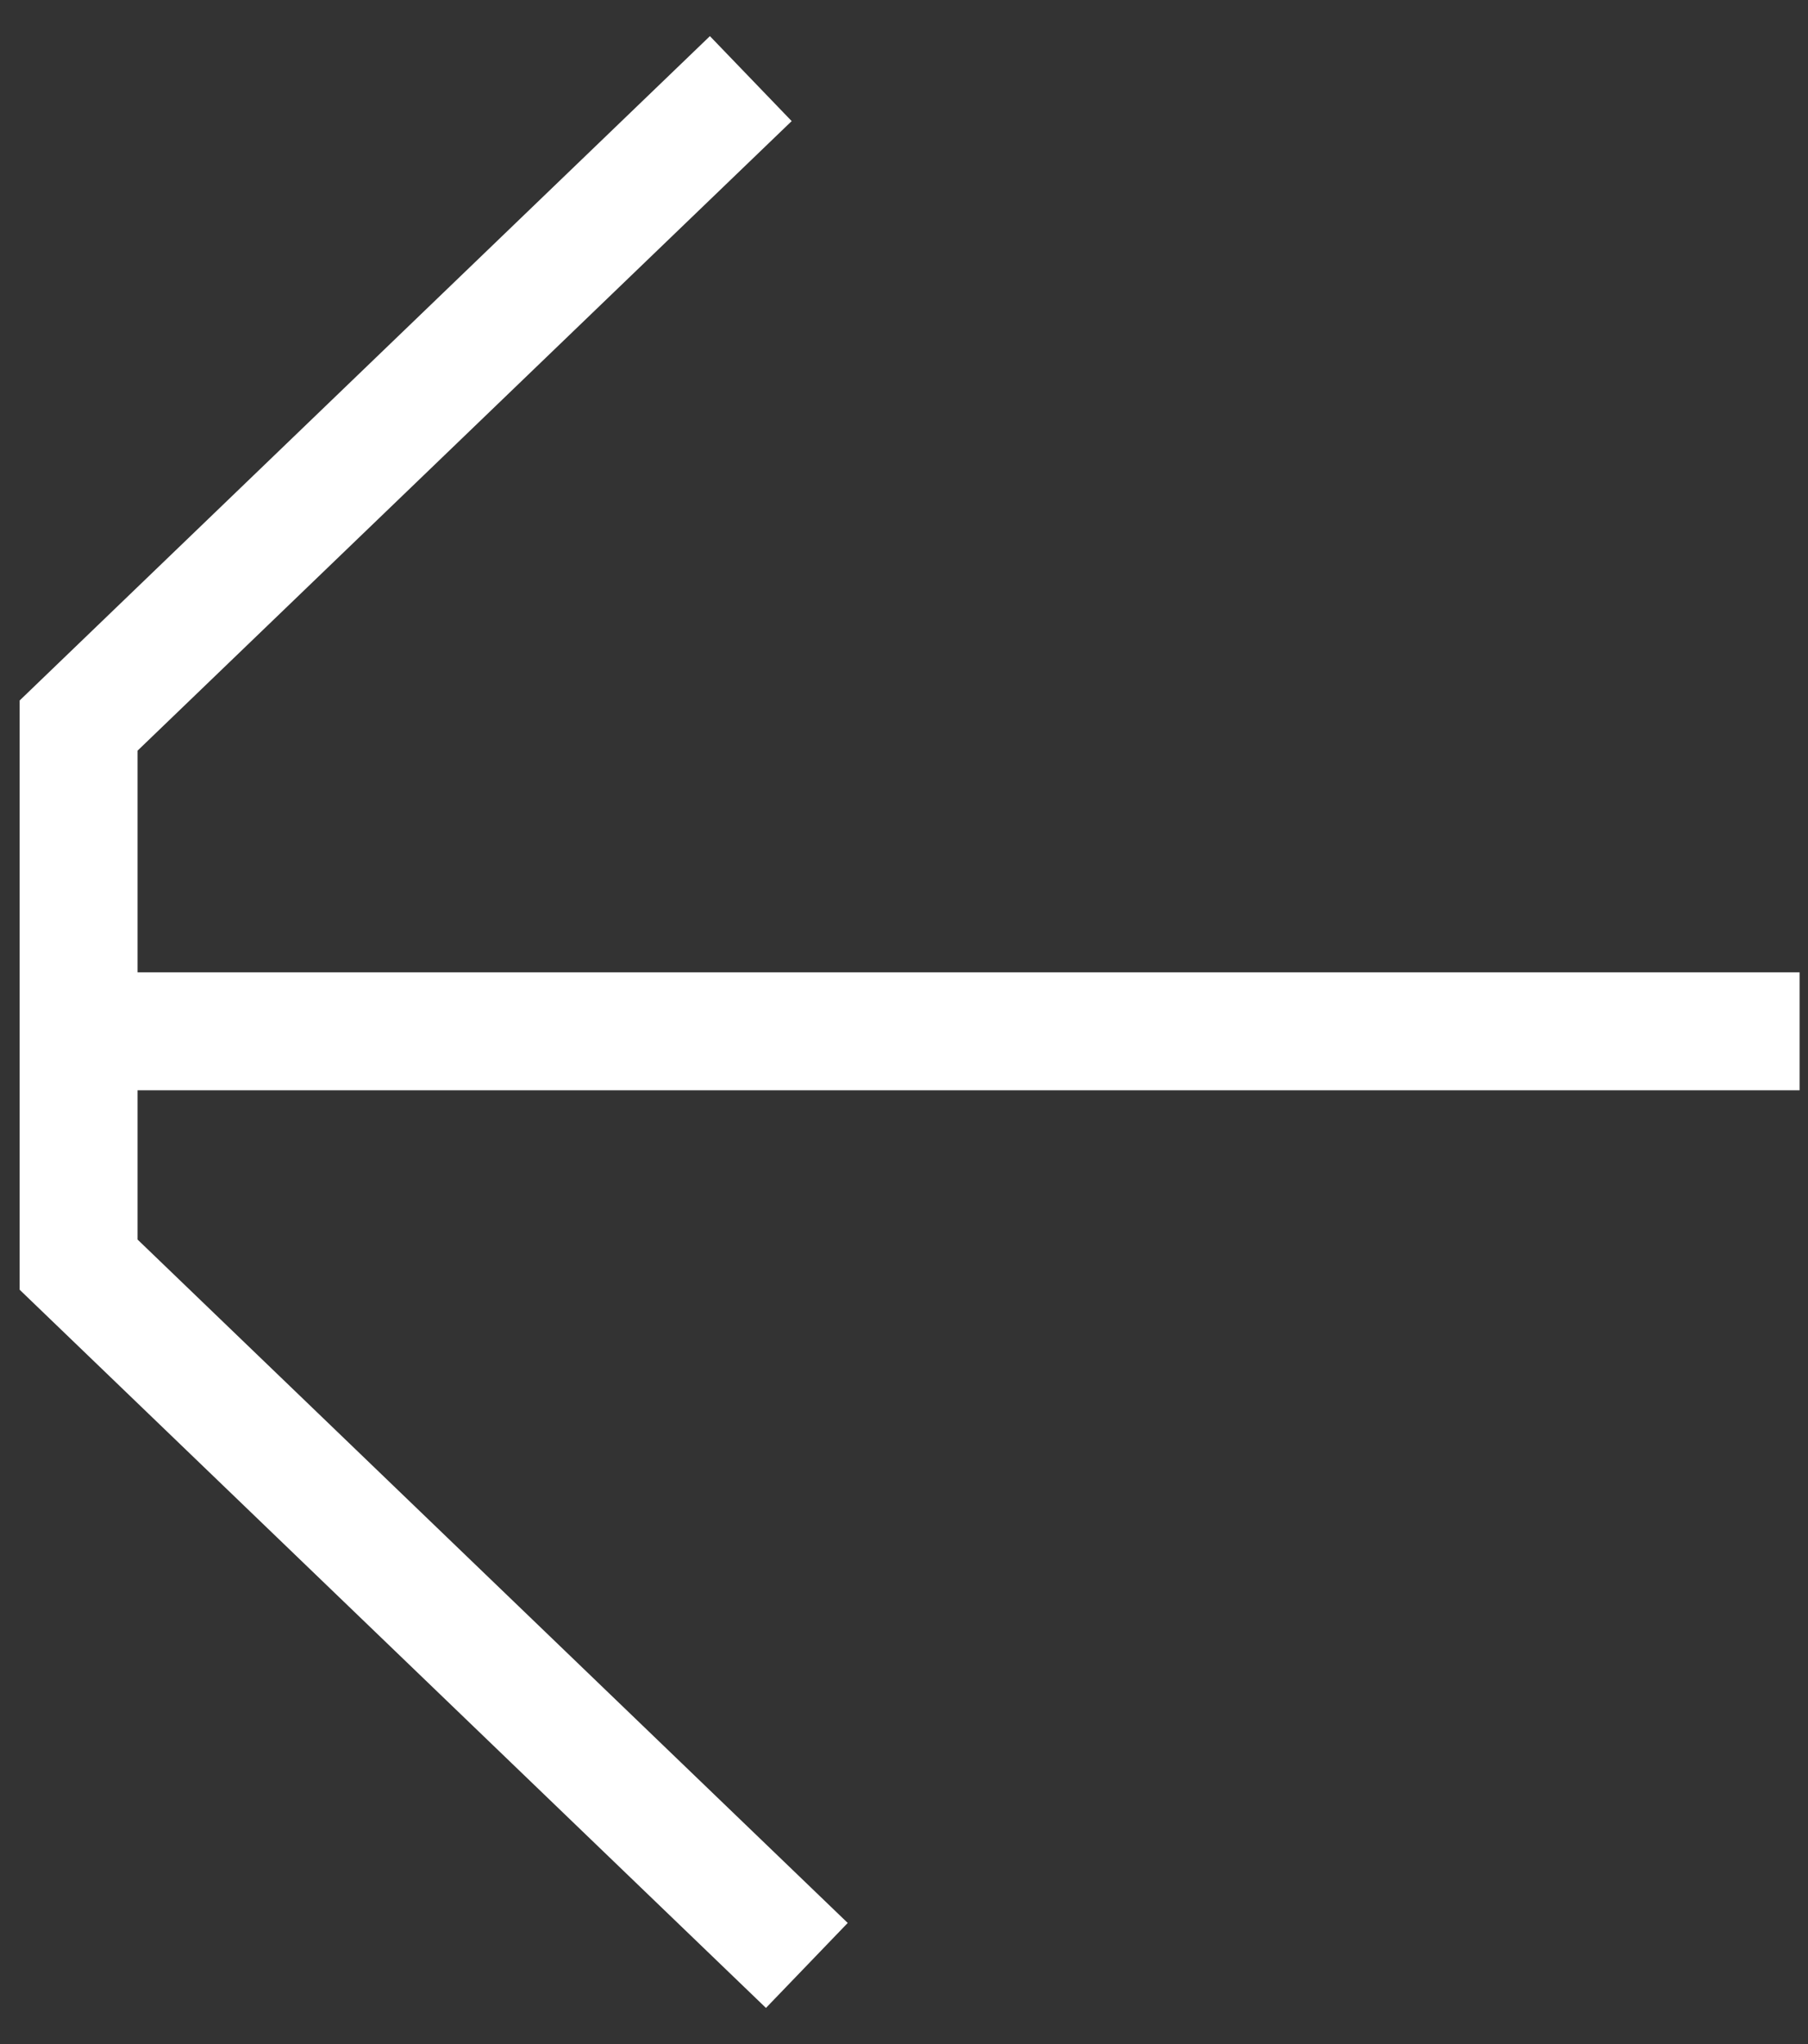
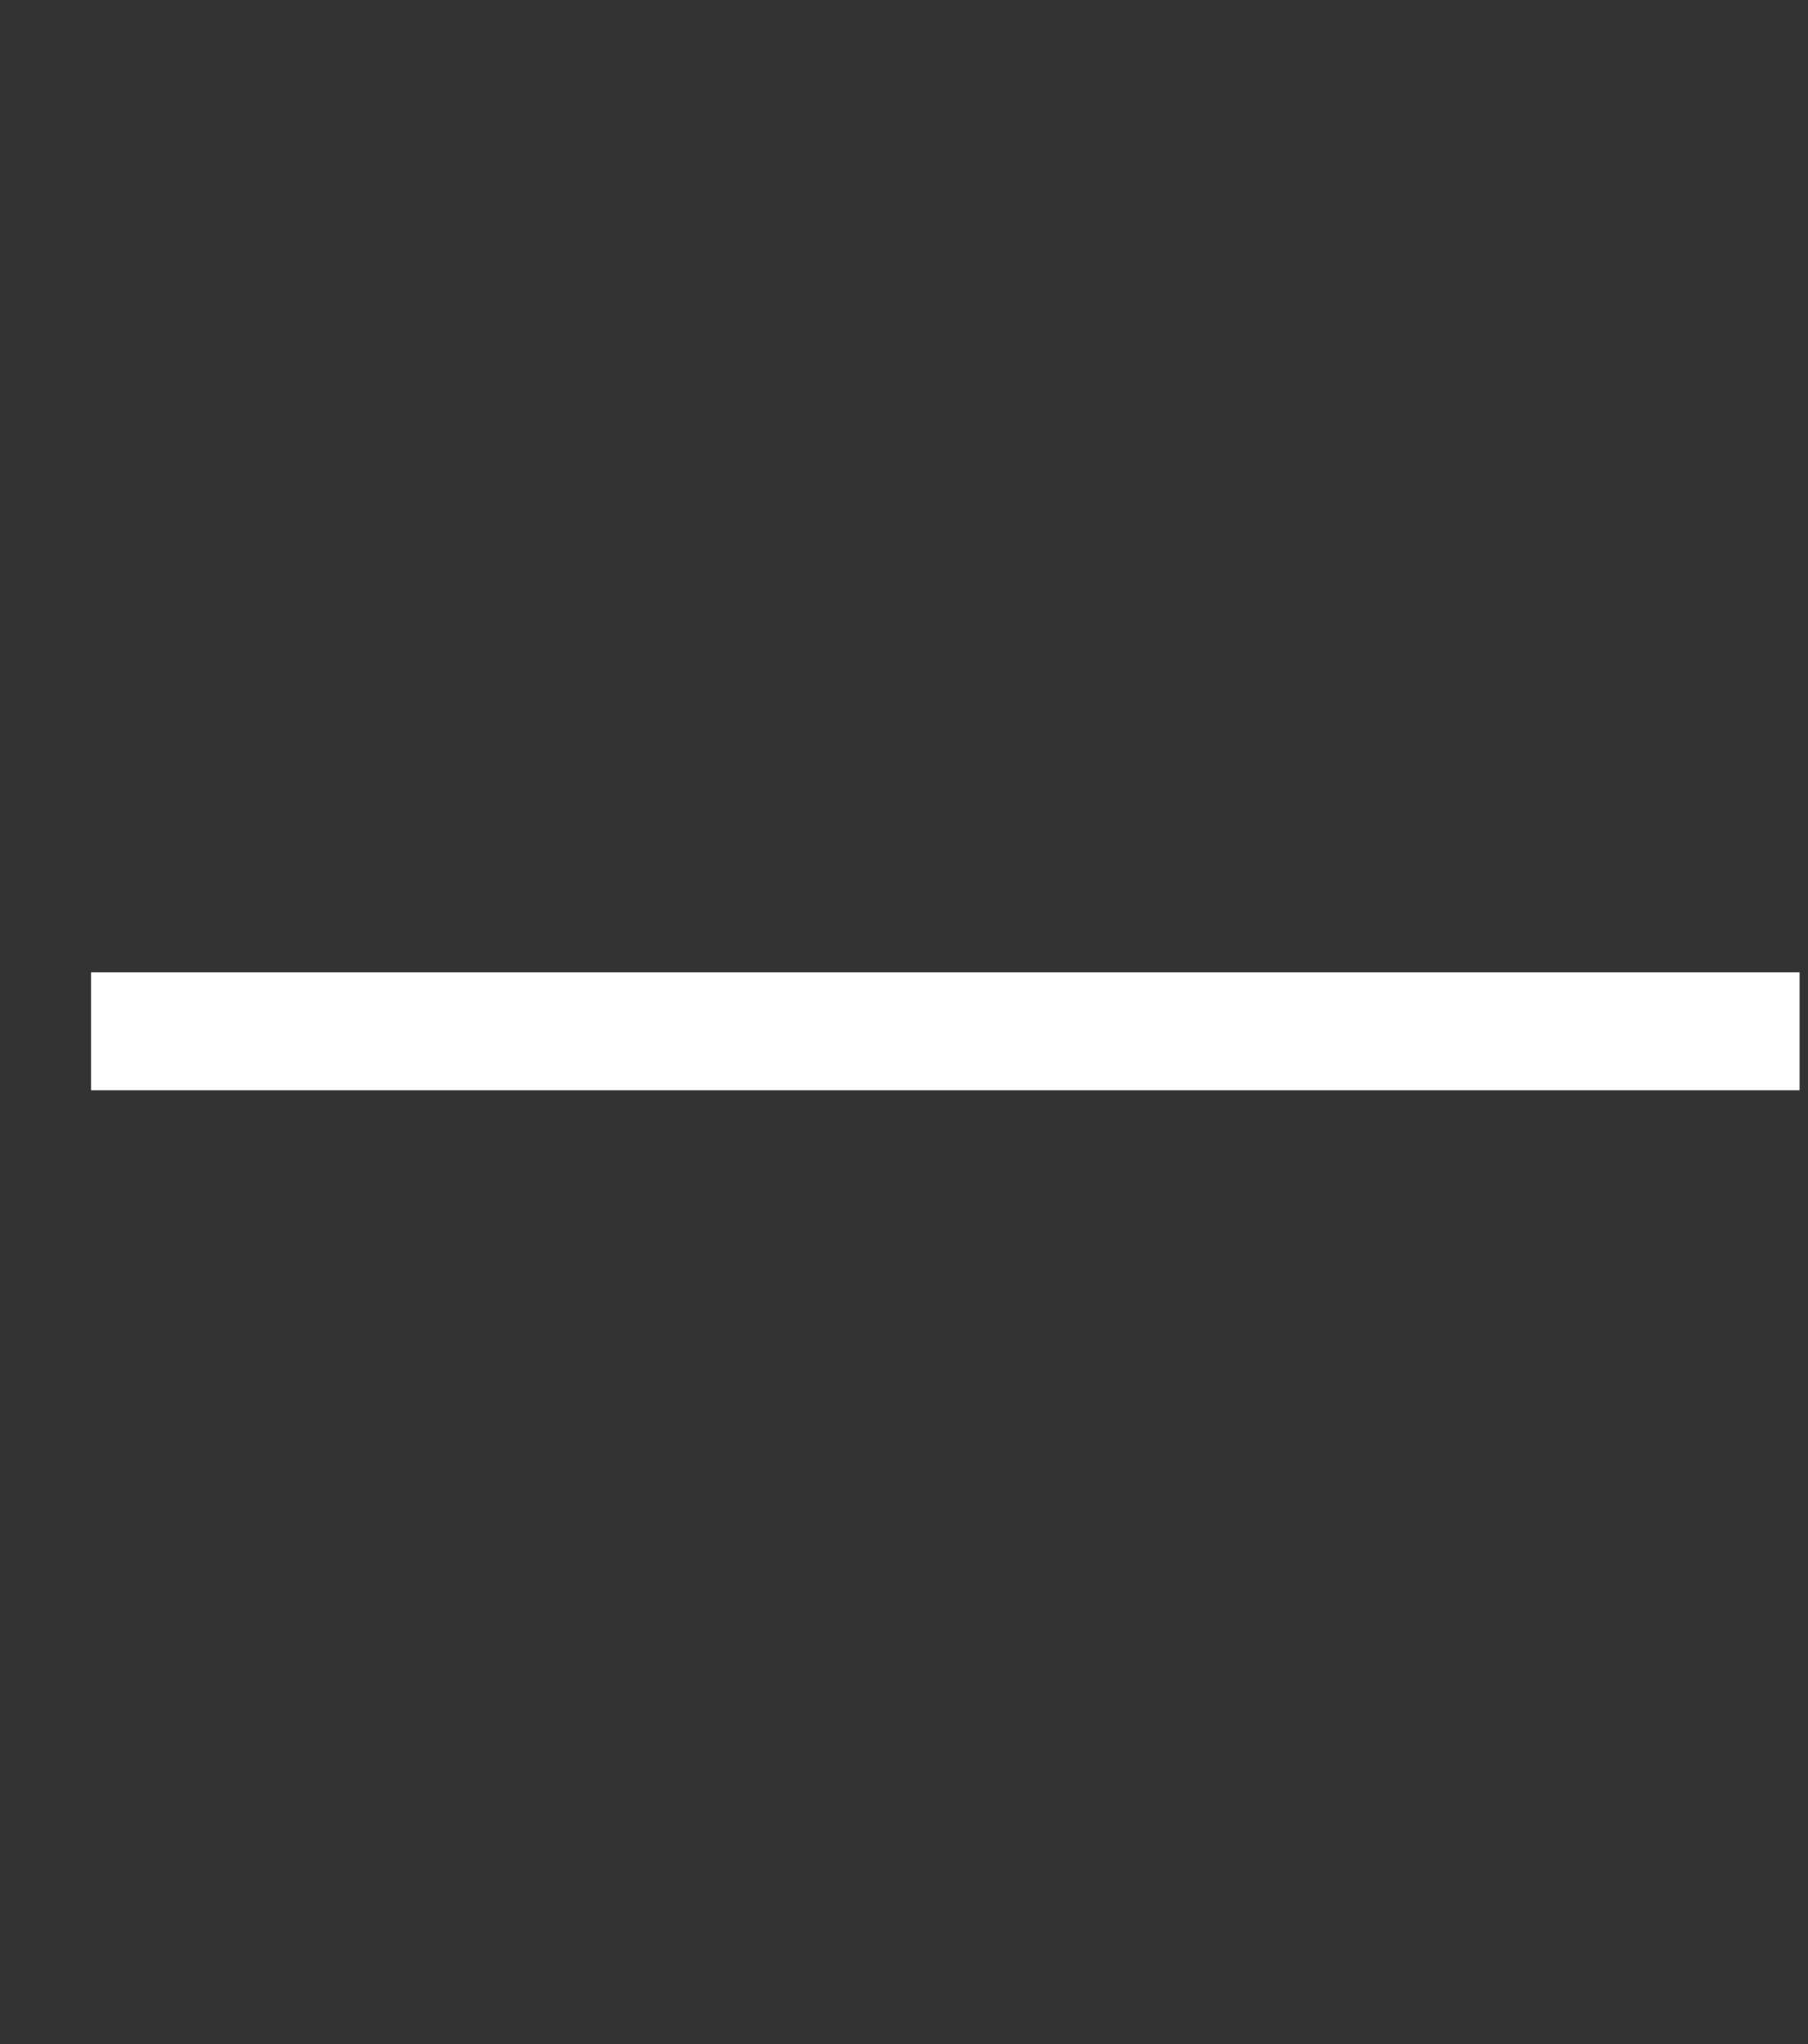
<svg xmlns="http://www.w3.org/2000/svg" width="23" height="26" viewBox="0 0 23 26" fill="none">
  <rect x="0" y="0" width="23" height="26" fill="#333333" stroke="none" />
  <path d="M1.158 13.118L22.893 13.118" stroke="white" stroke-width="1.5" />
-   <path d="M9.551 1L1 9.229L1 16.086L10.264 25" stroke="white" stroke-width="1.5" />
</svg>